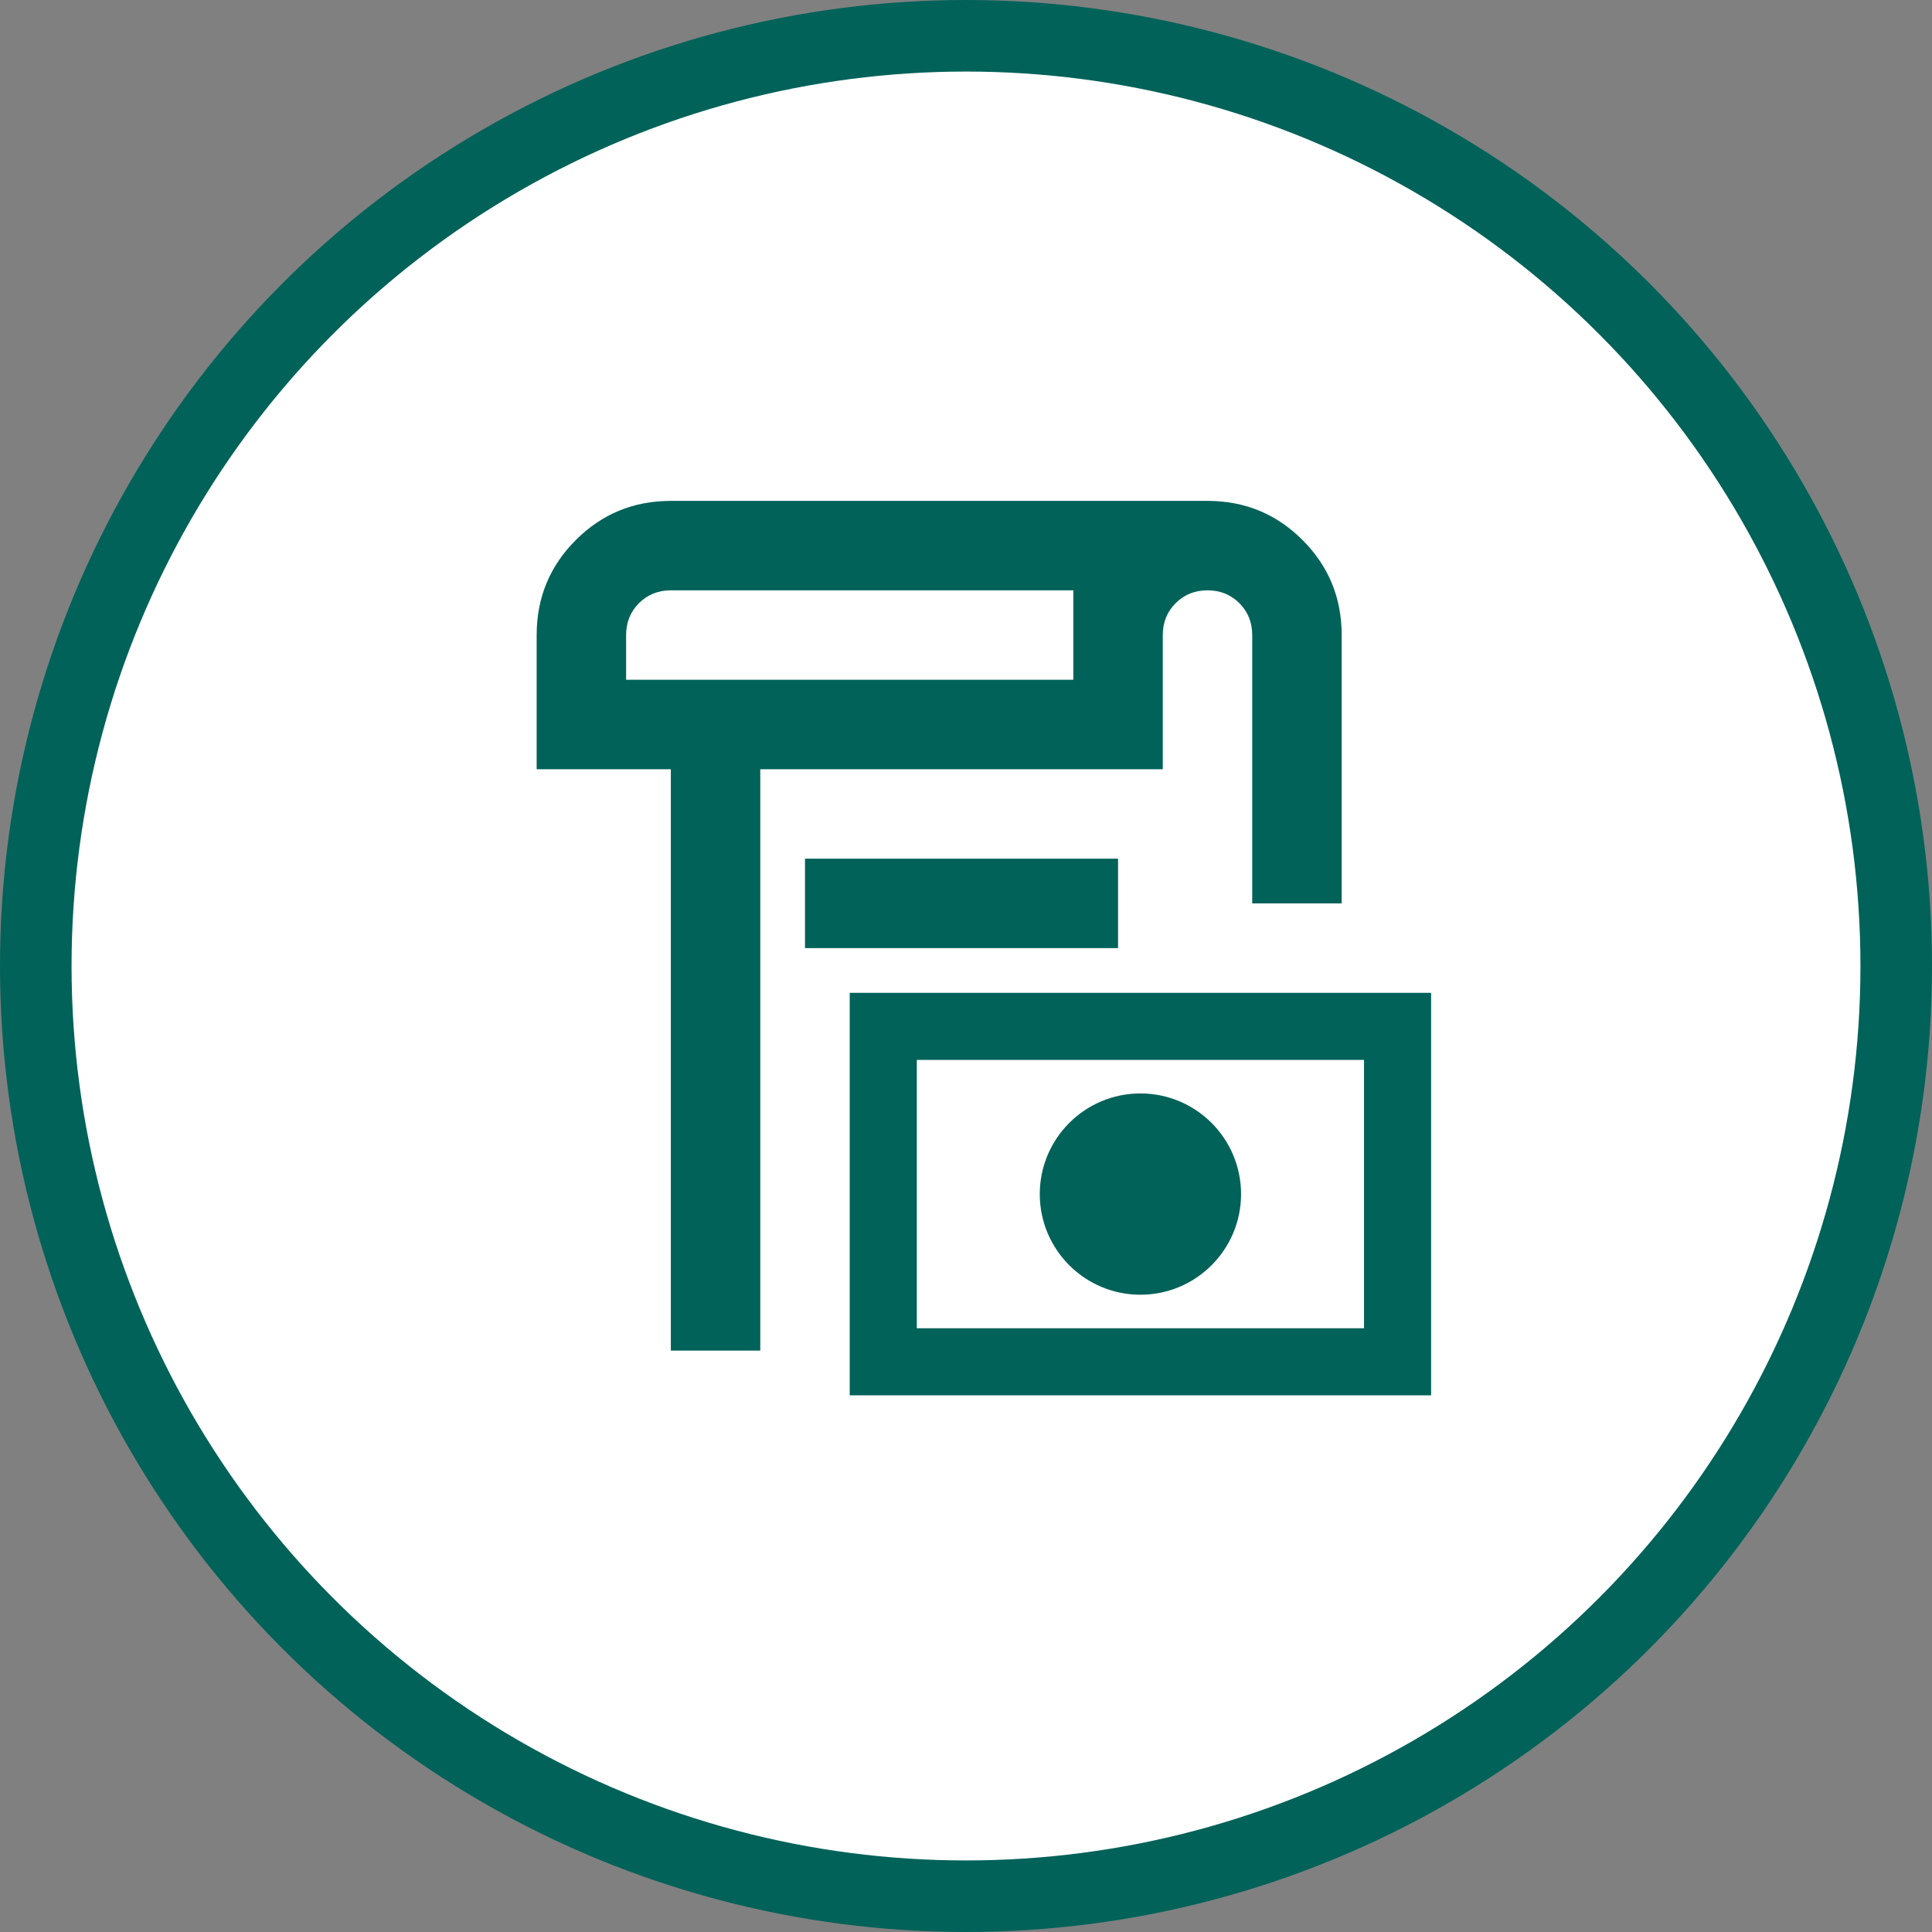
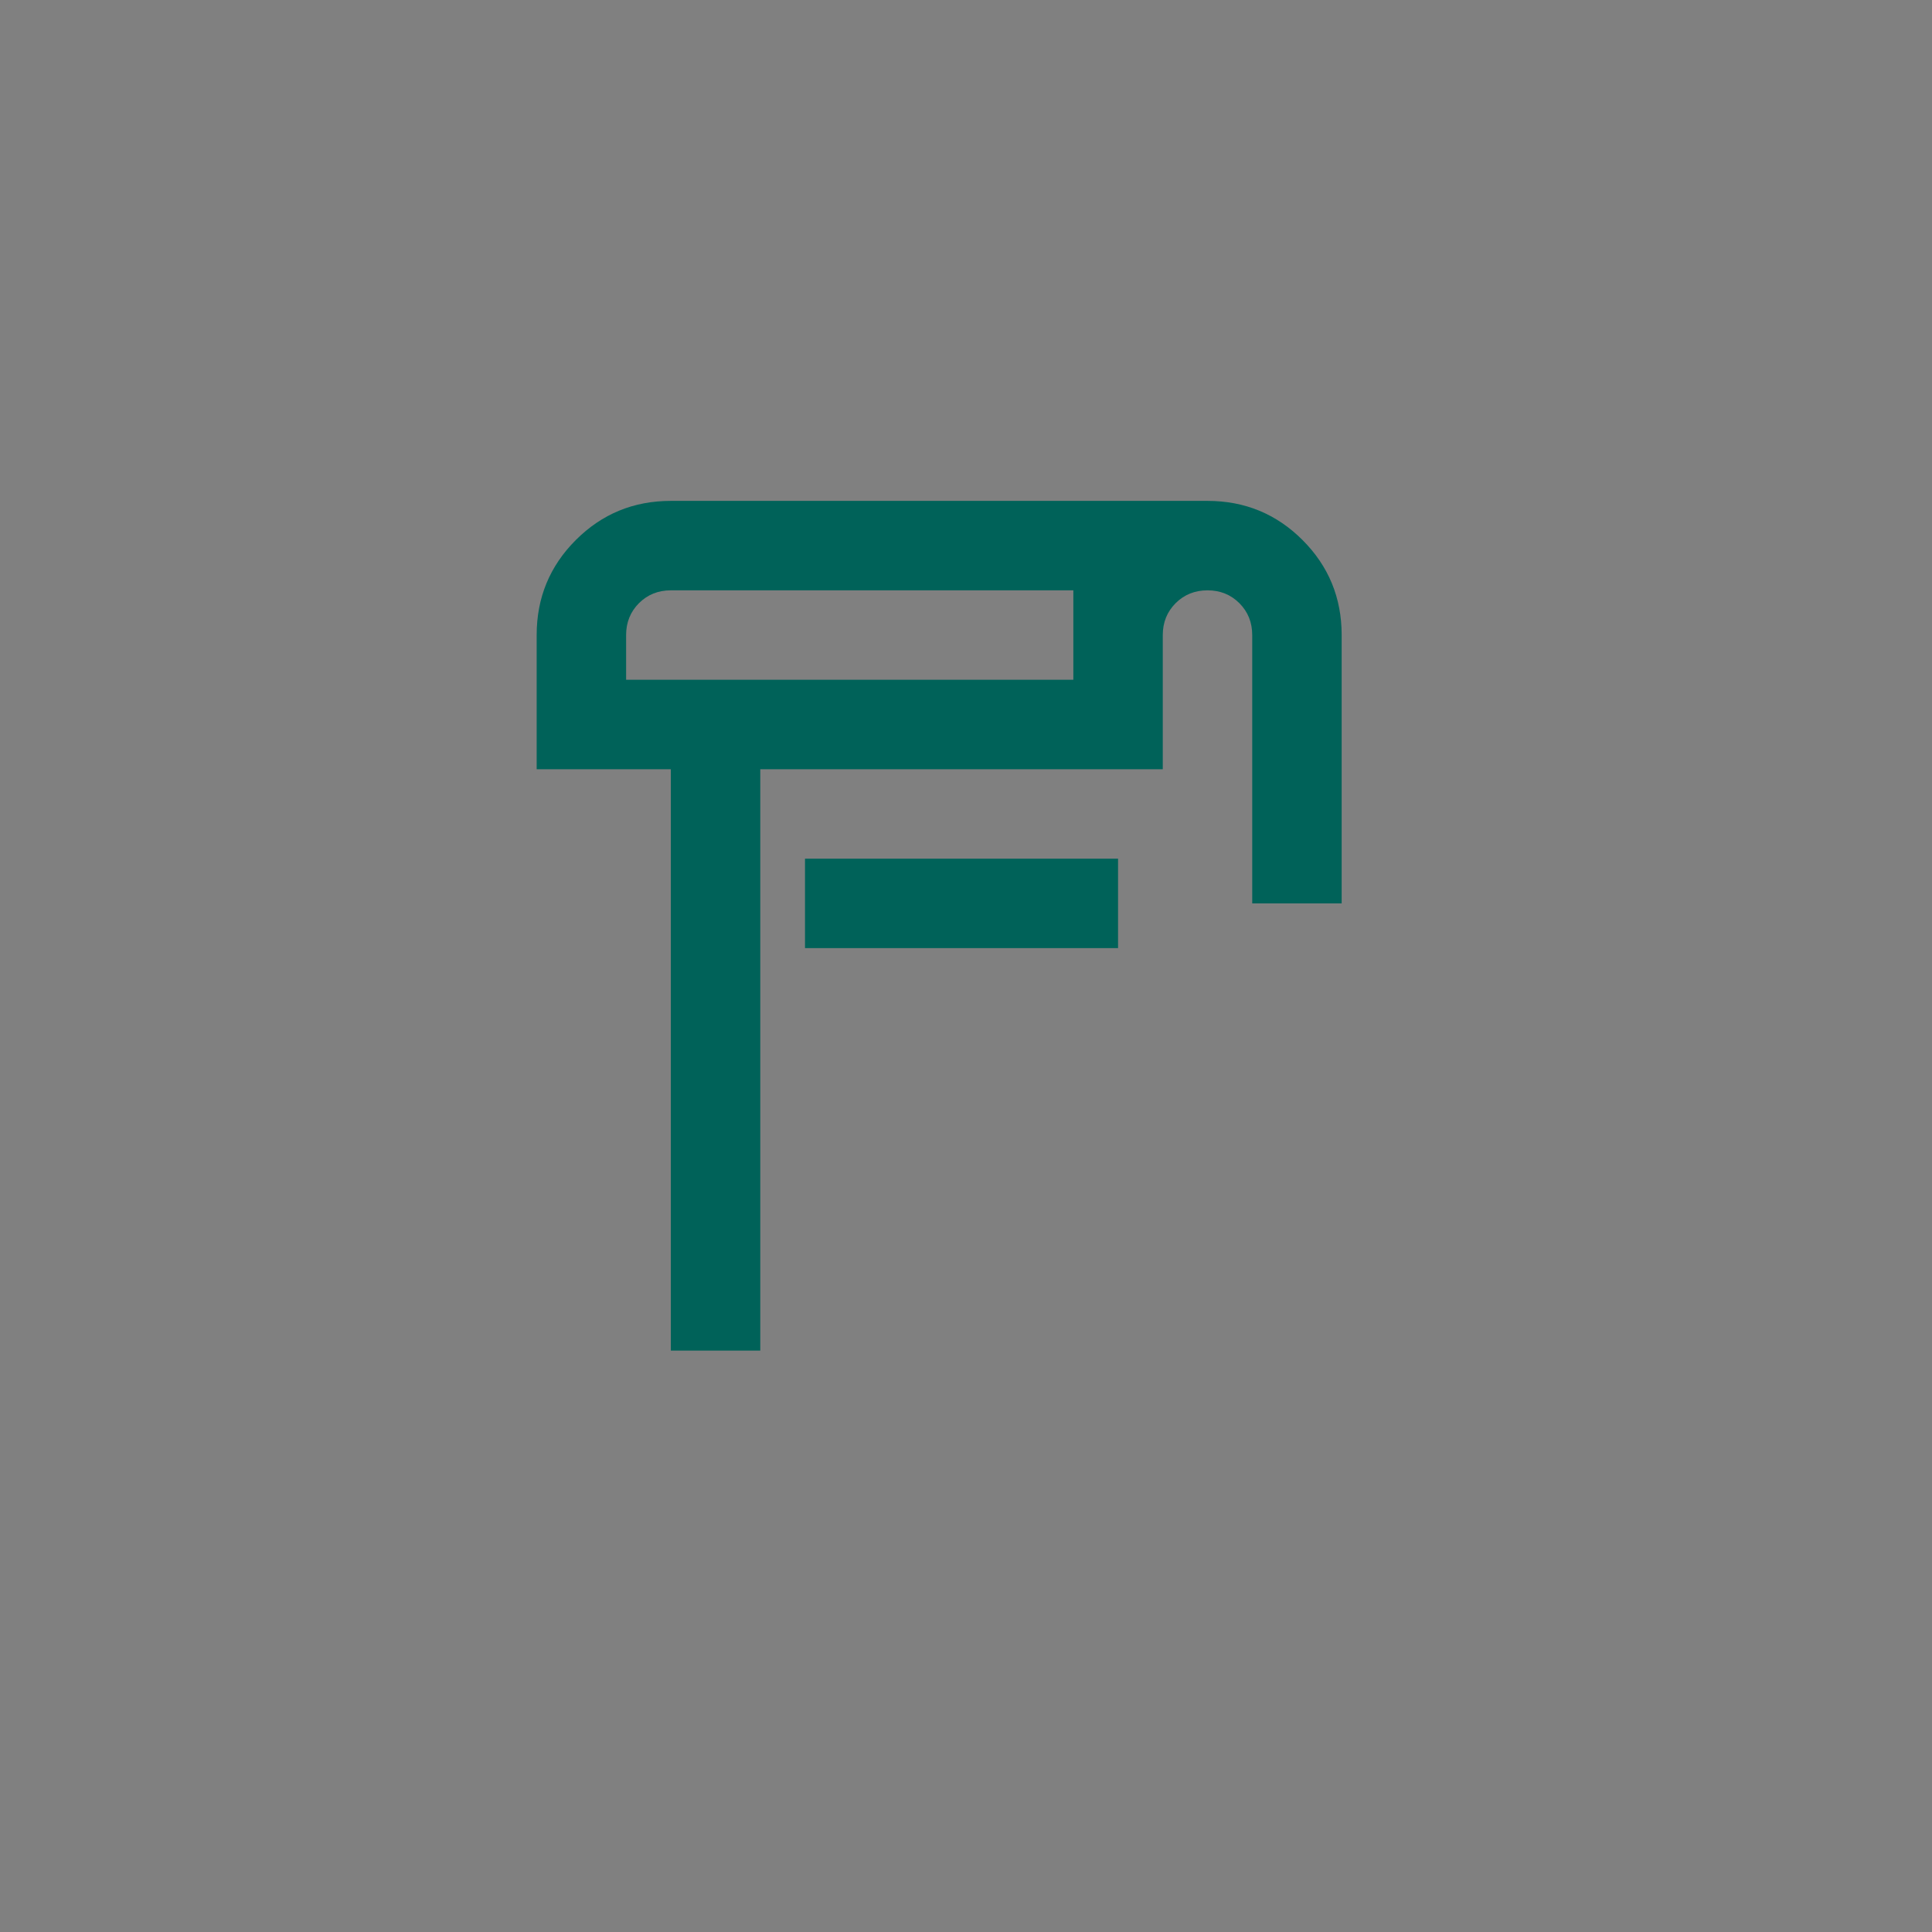
<svg xmlns="http://www.w3.org/2000/svg" width="54" height="54" viewBox="0 0 54 54" fill="none">
  <rect x="0" y="0" width="54" height="54" fill="#808080" stroke="none" />
-   <circle cx="27" cy="27" r="26" fill="white" stroke="#006259" stroke-width="2" />
  <path fill-rule="evenodd" clip-rule="evenodd" d="M18.75 14C17.708 14 16.823 14.365 16.094 15.094C15.365 15.823 15 16.708 15 17.75V21.5H18.75V37.75H21.25V21.5H32.5V17.75C32.5 17.396 32.62 17.099 32.859 16.859C33.099 16.62 33.396 16.5 33.75 16.5C34.104 16.5 34.401 16.62 34.641 16.859C34.88 17.099 35 17.396 35 17.75V25.25H37.5V17.75C37.5 16.708 37.135 15.823 36.406 15.094C35.677 14.365 34.792 14 33.75 14H18.75ZM18.75 16.5H30V19H17.5V17.75C17.5 17.396 17.62 17.099 17.859 16.859C18.099 16.62 18.396 16.5 18.75 16.5Z" fill="#006259" />
  <path d="M22.5 24V26.5H31.25V24H22.5Z" fill="#006259" />
-   <path fill-rule="evenodd" clip-rule="evenodd" d="M38.125 29.625H25.625V37.125H38.125V29.625ZM23.75 27.75V39H40V27.75H23.75Z" fill="#006259" />
-   <path d="M34.688 33.375C34.688 34.928 33.428 36.188 31.875 36.188C30.322 36.188 29.062 34.928 29.062 33.375C29.062 31.822 30.322 30.562 31.875 30.562C33.428 30.562 34.688 31.822 34.688 33.375Z" fill="#006259" />
</svg>